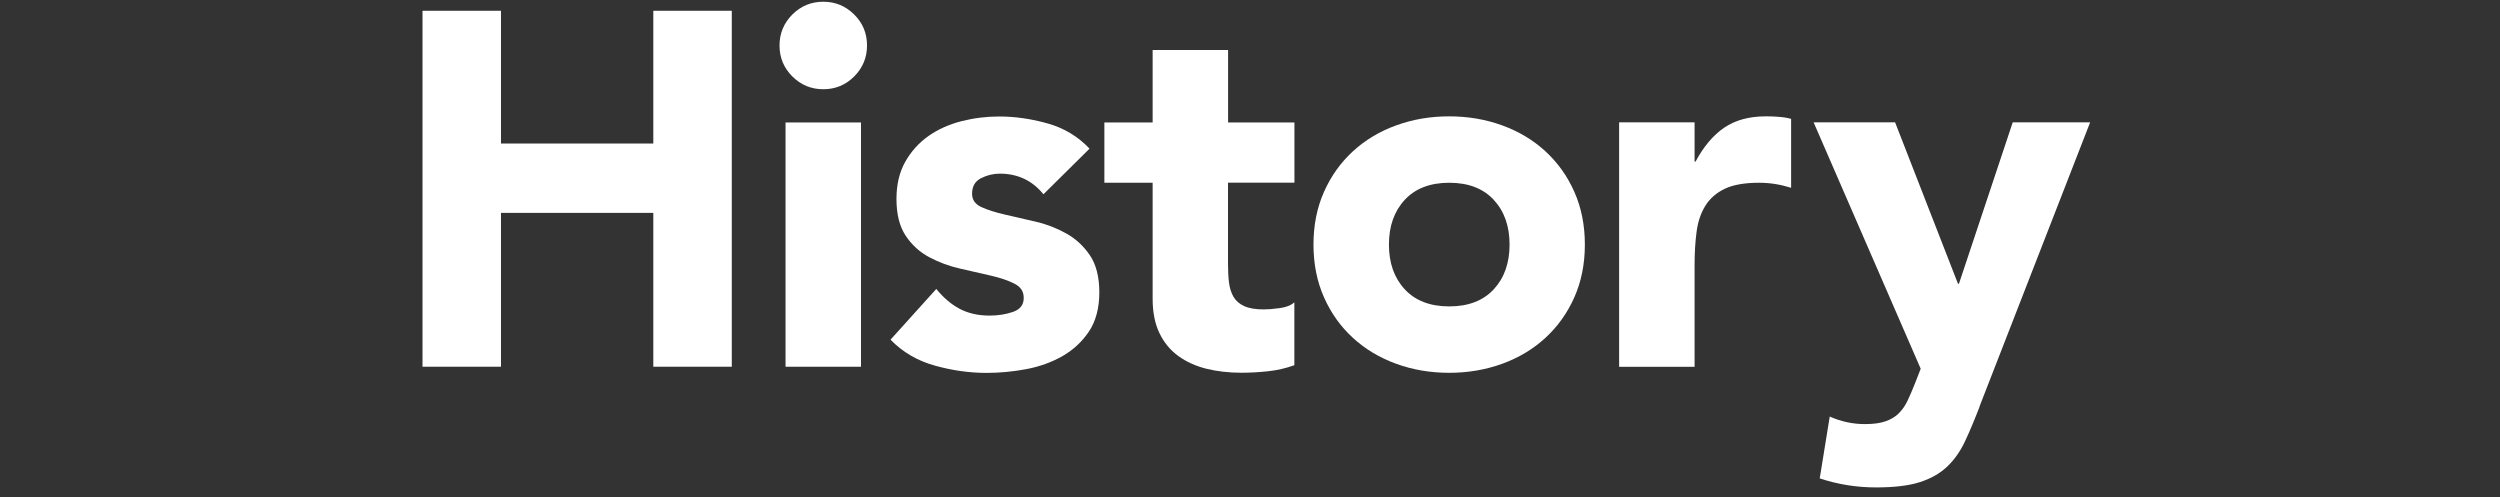
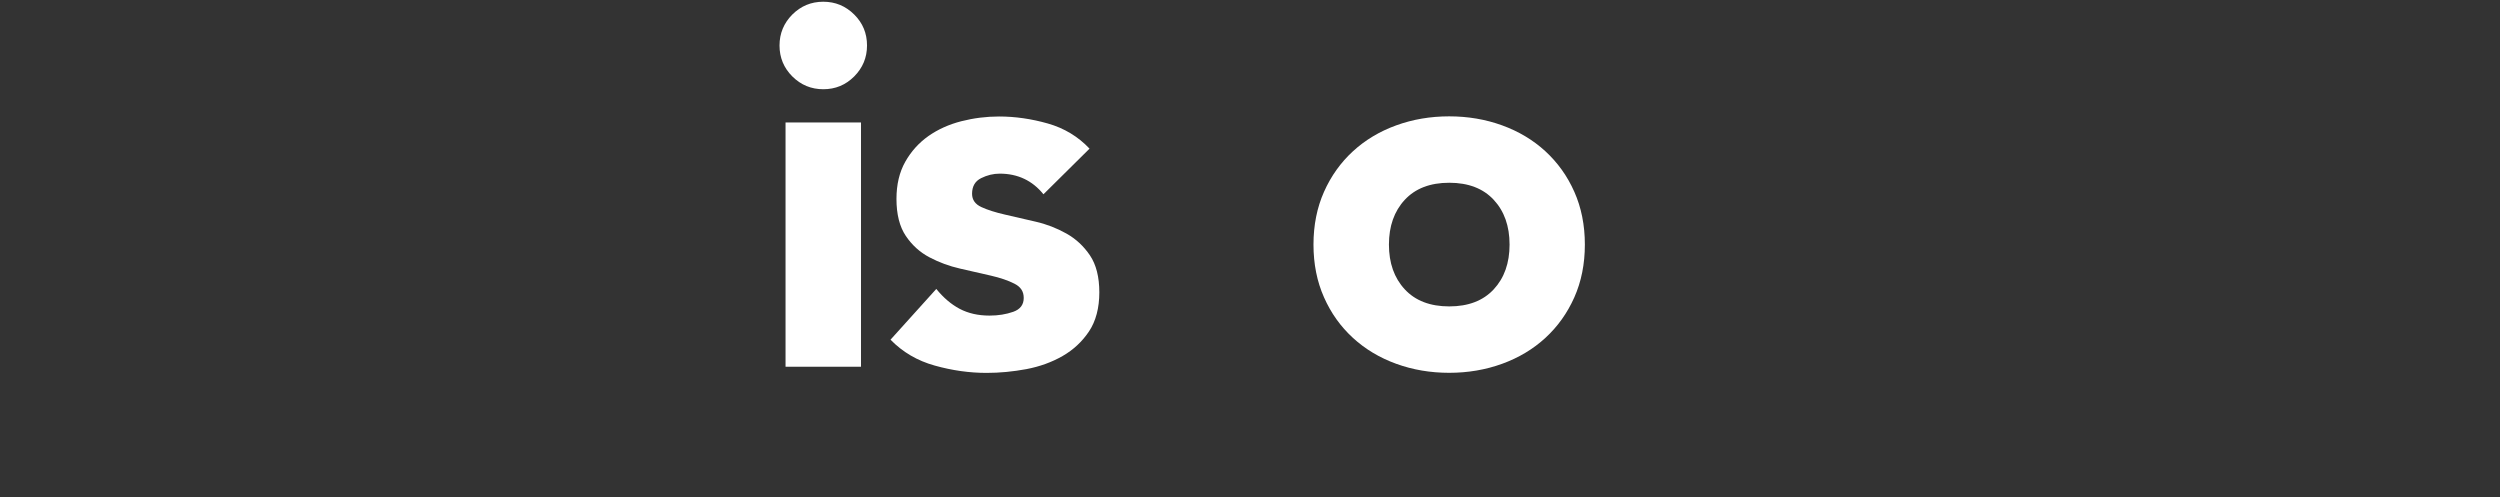
<svg xmlns="http://www.w3.org/2000/svg" height="66" viewBox="0 0 332 66" width="332">
  <rect x="0" y="0" width="332" height="66" fill="#333333" stroke="none" />
  <g fill="#fff">
-     <path d="m56.11 1.43h10.42v17.63h20.23v-17.63h10.42v47.27h-10.42v-20.43h-20.23v20.43h-10.42z" />
    <path d="m103.52 6.04c0-1.6.57-2.97 1.7-4.11 1.14-1.13 2.5-1.7 4.11-1.7s2.97.57 4.11 1.7 1.7 2.5 1.7 4.11-.57 2.97-1.7 4.11c-1.14 1.14-2.5 1.7-4.11 1.7s-2.97-.57-4.11-1.7c-1.13-1.13-1.7-2.5-1.7-4.11zm.8 10.22h10.02v32.44h-10.02v-32.45z" />
    <path d="m138.57 25.8c-1.47-1.82-3.41-2.74-5.81-2.74-.85 0-1.67.2-2.47.6s-1.2 1.09-1.2 2.07c0 .8.41 1.39 1.24 1.77.82.38 1.87.71 3.14 1s2.63.6 4.07.94c1.45.33 2.8.86 4.07 1.57s2.31 1.68 3.14 2.91c.82 1.22 1.24 2.86 1.24 4.91s-.46 3.82-1.37 5.18-2.08 2.45-3.51 3.27-3.03 1.4-4.81 1.74c-1.78.33-3.54.5-5.28.5-2.27 0-4.56-.32-6.88-.97-2.31-.64-4.27-1.79-5.88-3.44l6.08-6.74c.94 1.16 1.97 2.04 3.1 2.64 1.14.6 2.46.9 3.97.9 1.16 0 2.2-.17 3.14-.5s1.4-.95 1.4-1.84-.41-1.48-1.24-1.9c-.82-.42-1.87-.78-3.14-1.07s-2.63-.6-4.07-.93c-1.45-.33-2.8-.83-4.07-1.5s-2.31-1.61-3.14-2.84c-.82-1.22-1.24-2.86-1.24-4.91 0-1.91.39-3.56 1.17-4.94s1.8-2.51 3.07-3.41c1.27-.89 2.73-1.55 4.37-1.97 1.65-.42 3.32-.63 5.01-.63 2.14 0 4.3.31 6.48.93s4.03 1.74 5.54 3.34l-6.14 6.08z" />
-     <path d="m171.89 24.26h-8.81v10.82c0 .89.04 1.7.13 2.44.09.73.29 1.37.6 1.9s.79.95 1.44 1.24c.64.29 1.5.43 2.57.43.53 0 1.24-.05 2.1-.17.87-.11 1.52-.37 1.97-.77v8.35c-1.11.4-2.27.67-3.47.8s-2.38.2-3.54.2c-1.69 0-3.25-.18-4.67-.53-1.43-.36-2.67-.92-3.74-1.7s-1.9-1.79-2.5-3.04-.9-2.76-.9-4.54v-15.42h-6.41v-8.01h6.41v-9.62h10.02v9.62h8.81v8.01z" />
    <path d="m174.43 32.48c0-2.58.47-4.92 1.4-7.01s2.21-3.88 3.84-5.38c1.62-1.49 3.54-2.64 5.74-3.44s4.55-1.2 7.04-1.2 4.84.4 7.04 1.2 4.12 1.95 5.74 3.44 2.91 3.28 3.84 5.38c.93 2.09 1.4 4.43 1.4 7.01s-.47 4.92-1.4 7.01-2.21 3.88-3.84 5.38c-1.62 1.49-3.54 2.64-5.74 3.44s-4.55 1.2-7.04 1.2-4.84-.4-7.04-1.2-4.12-1.95-5.74-3.44c-1.63-1.49-2.91-3.28-3.84-5.38-.93-2.09-1.4-4.43-1.4-7.01zm10.02 0c0 2.45.7 4.43 2.1 5.94s3.37 2.27 5.91 2.27 4.51-.76 5.91-2.27 2.1-3.49 2.1-5.94-.7-4.43-2.1-5.94-3.37-2.27-5.91-2.27-4.51.76-5.91 2.27-2.1 3.5-2.1 5.94z" />
-     <path d="m215.02 16.25h10.02v5.21h.13c1.07-2 2.34-3.51 3.81-4.51s3.32-1.5 5.54-1.5c.58 0 1.16.02 1.74.07.58.04 1.11.13 1.6.27v9.15c-.71-.22-1.41-.39-2.1-.5s-1.41-.17-2.17-.17c-1.91 0-3.43.27-4.54.8s-1.97 1.28-2.57 2.24-.99 2.1-1.17 3.44-.27 2.8-.27 4.41v13.55h-10.02z" />
-     <path d="m262.9 53.98c-.67 1.74-1.31 3.27-1.94 4.61-.62 1.33-1.41 2.46-2.37 3.37s-2.17 1.6-3.64 2.07-3.41.7-5.81.7c-2.58 0-5.08-.4-7.48-1.2l1.33-8.21c1.51.67 3.07 1 4.67 1 1.11 0 2.03-.12 2.74-.37s1.3-.6 1.77-1.07.86-1.04 1.17-1.7.65-1.45 1-2.34l.73-1.87-14.22-32.72h10.82l8.35 21.43h.13l7.14-21.43h10.28l-14.69 37.73z" />
  </g>
-   <path d="m0 0h332v66h-332z" fill="none" />
</svg>